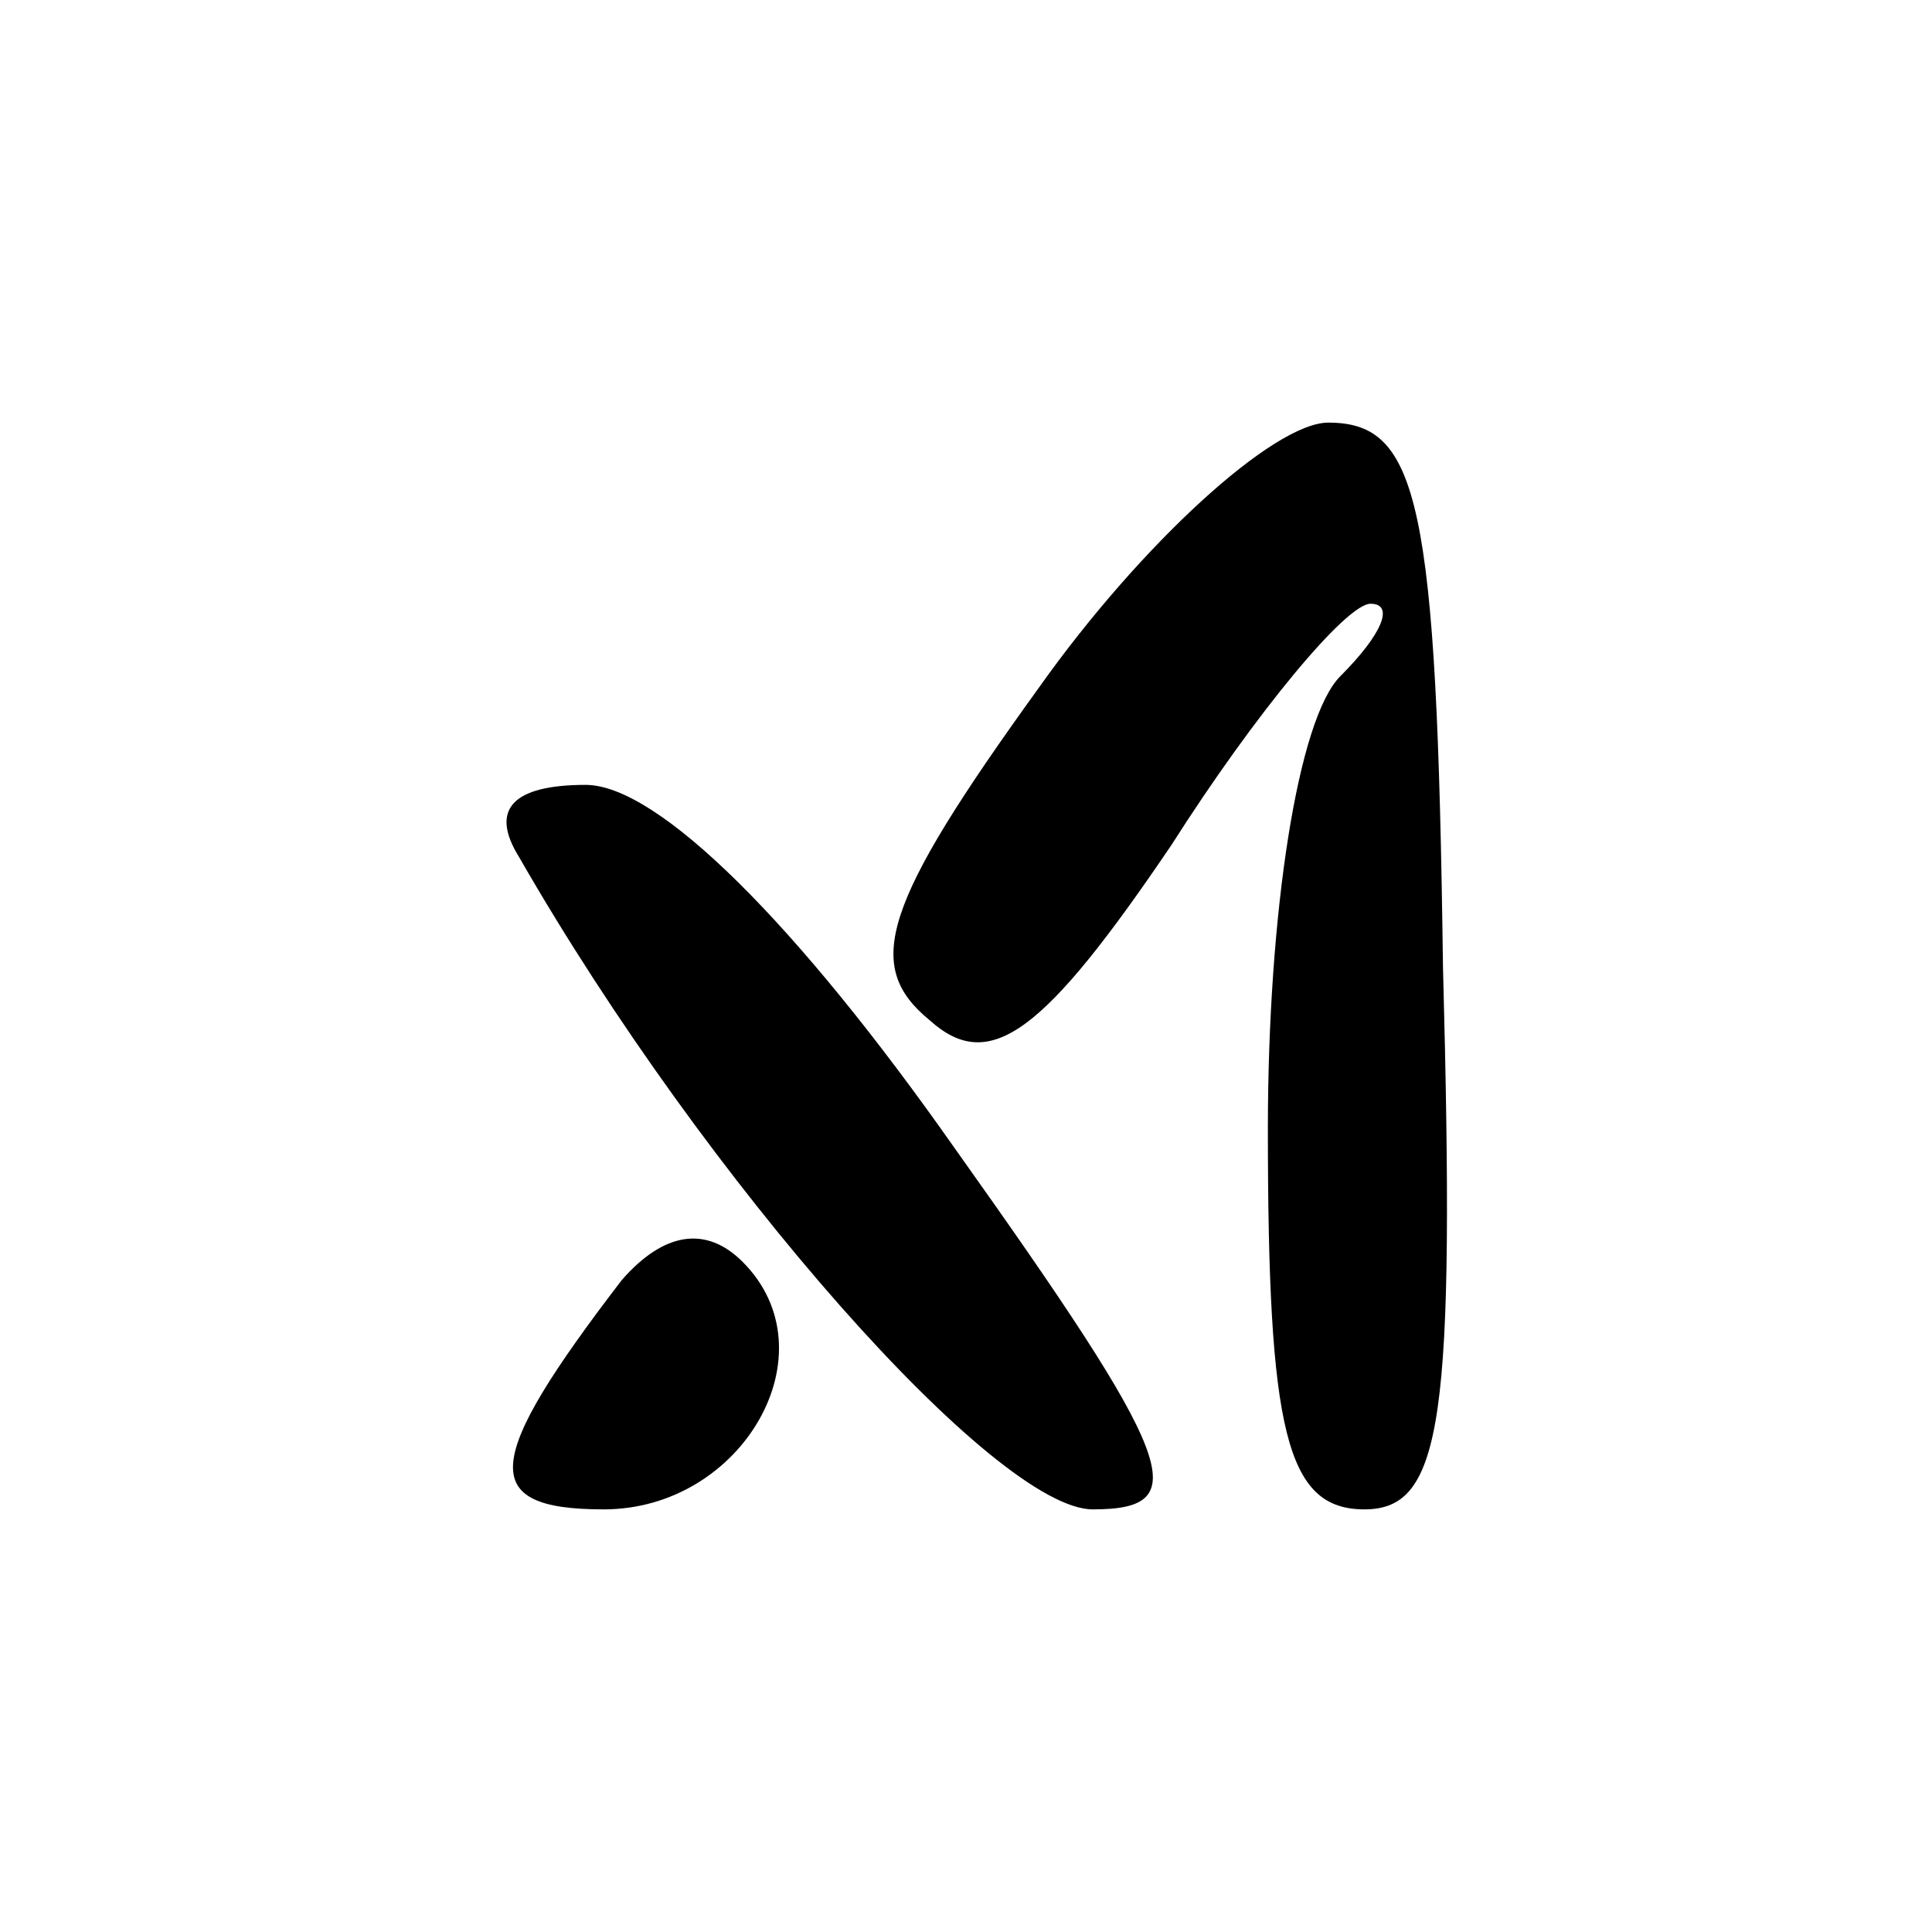
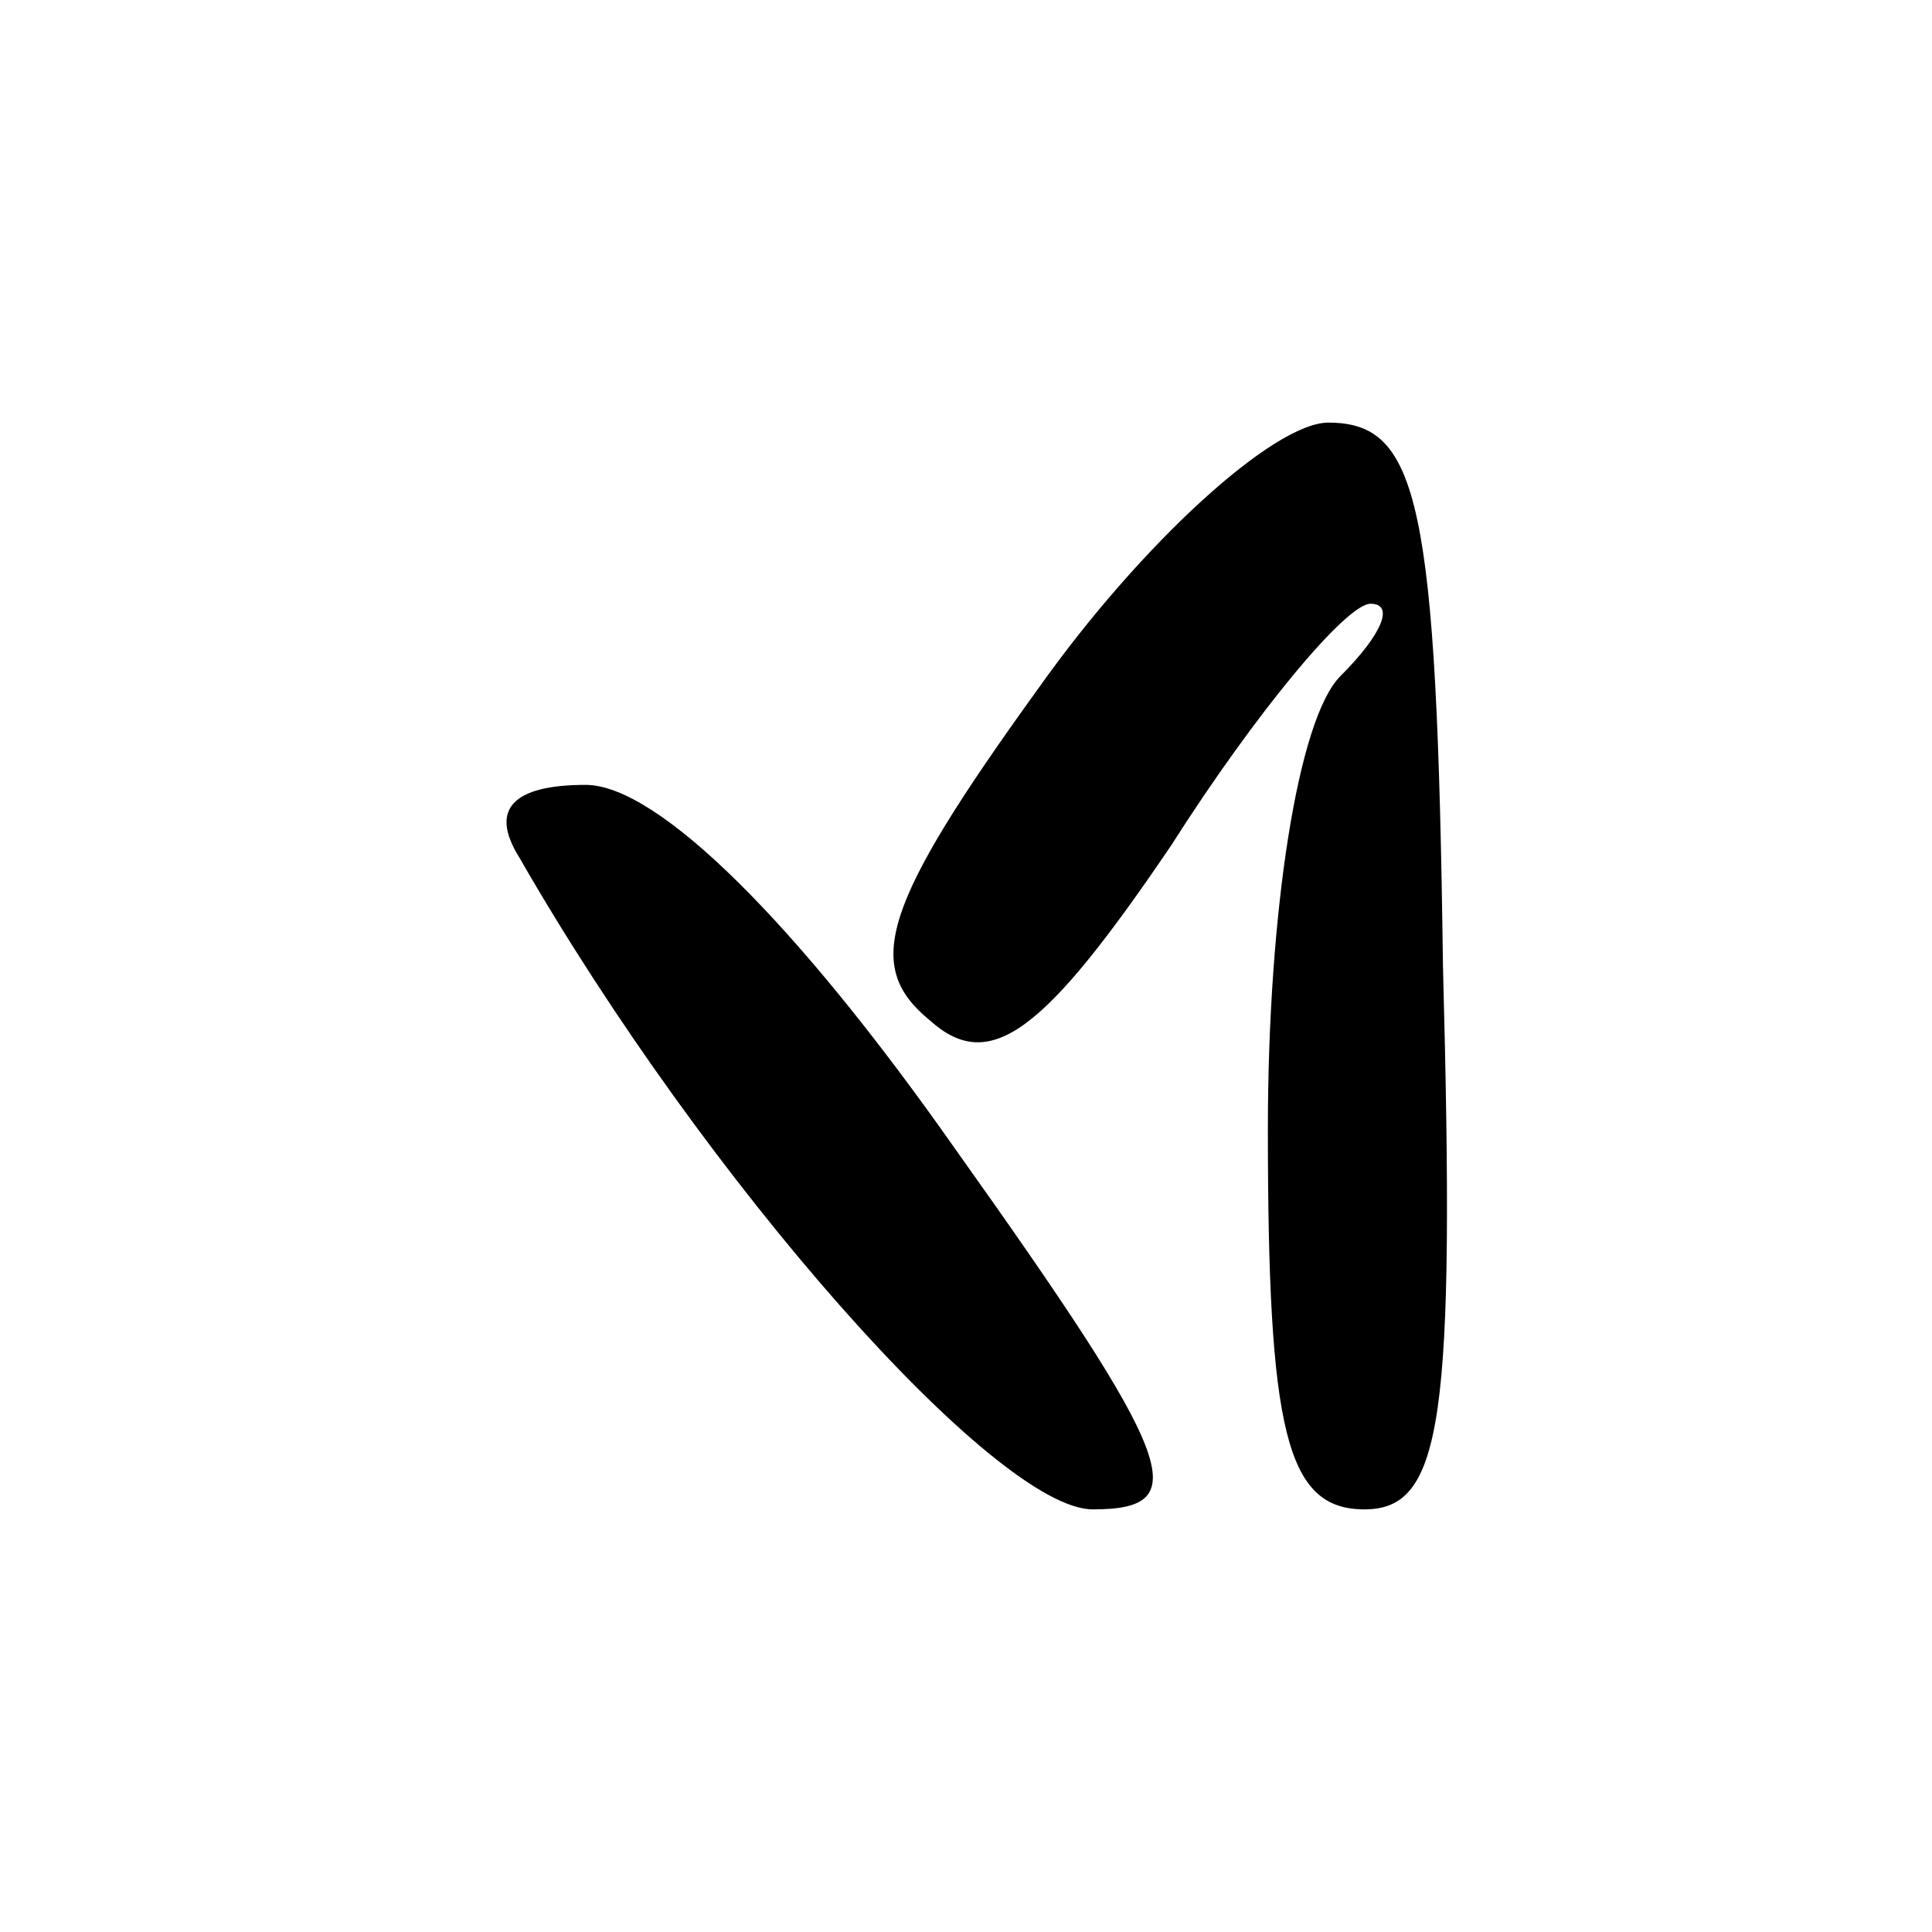
<svg xmlns="http://www.w3.org/2000/svg" version="1.0" width="32pt" height="32pt" viewBox="0 0 32 32" preserveAspectRatio="xMidYMid meet">
  <g transform="translate(0,32) scale(0.1,-0.1)" fill="#000000" stroke="none">
-     <path d="M172 206 c-26 -36 -29 -46 -18 -55 10 -9 19 -2 40 29 14 22 29 40 33 40 4 0 2 -5 -5 -12 -7 -7 -12 -39 -12 -75 0 -50 3 -63 16 -63 13 0 15 15 13 90 -1 77 -4 90 -19 90 -9 0 -31 -20 -48 -44z" />
+     <path d="M172 206 c-26 -36 -29 -46 -18 -55 10 -9 19 -2 40 29 14 22 29 40 33 40 4 0 2 -5 -5 -12 -7 -7 -12 -39 -12 -75 0 -50 3 -63 16 -63 13 0 15 15 13 90 -1 77 -4 90 -19 90 -9 0 -31 -20 -48 -44" />
    <path d="M86 178 c31 -54 79 -108 95 -108 17 0 14 8 -23 60 -26 37 -49 60 -61 60 -12 0 -16 -4 -11 -12z" />
-     <path d="M103 108 c-23 -30 -24 -38 -3 -38 23 0 38 26 23 41 -6 6 -13 5 -20 -3z" />
  </g>
</svg>